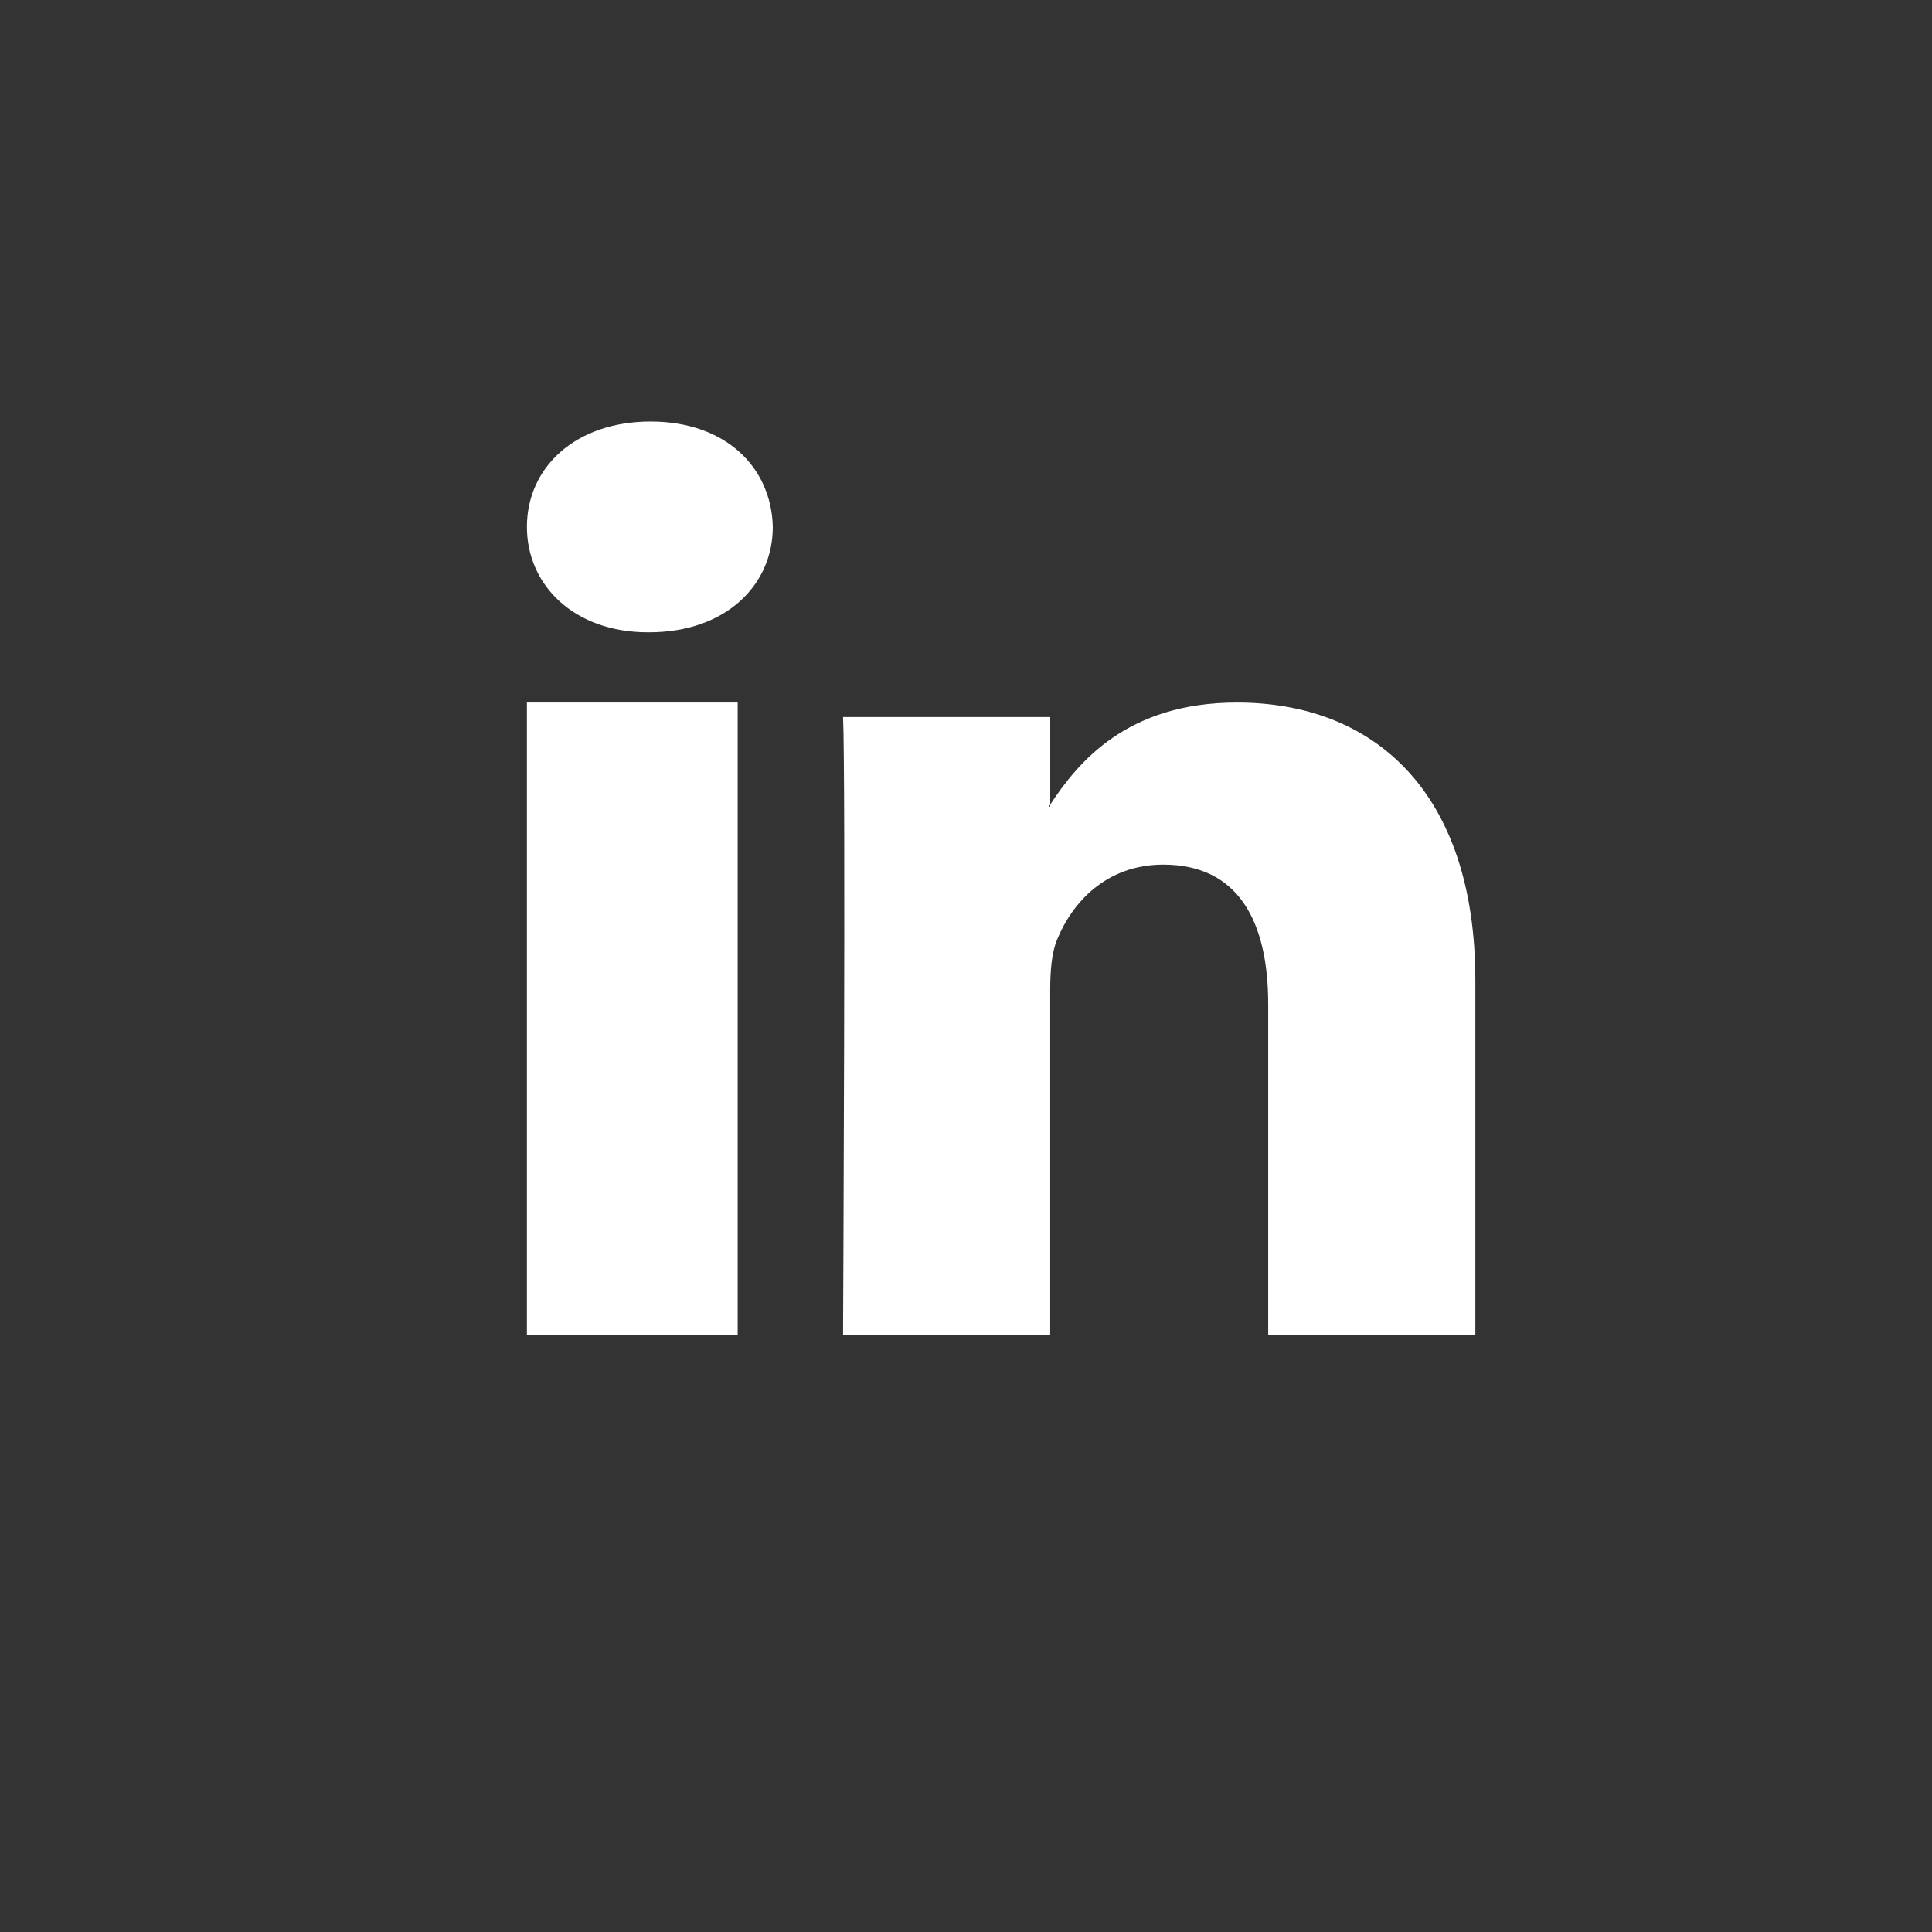
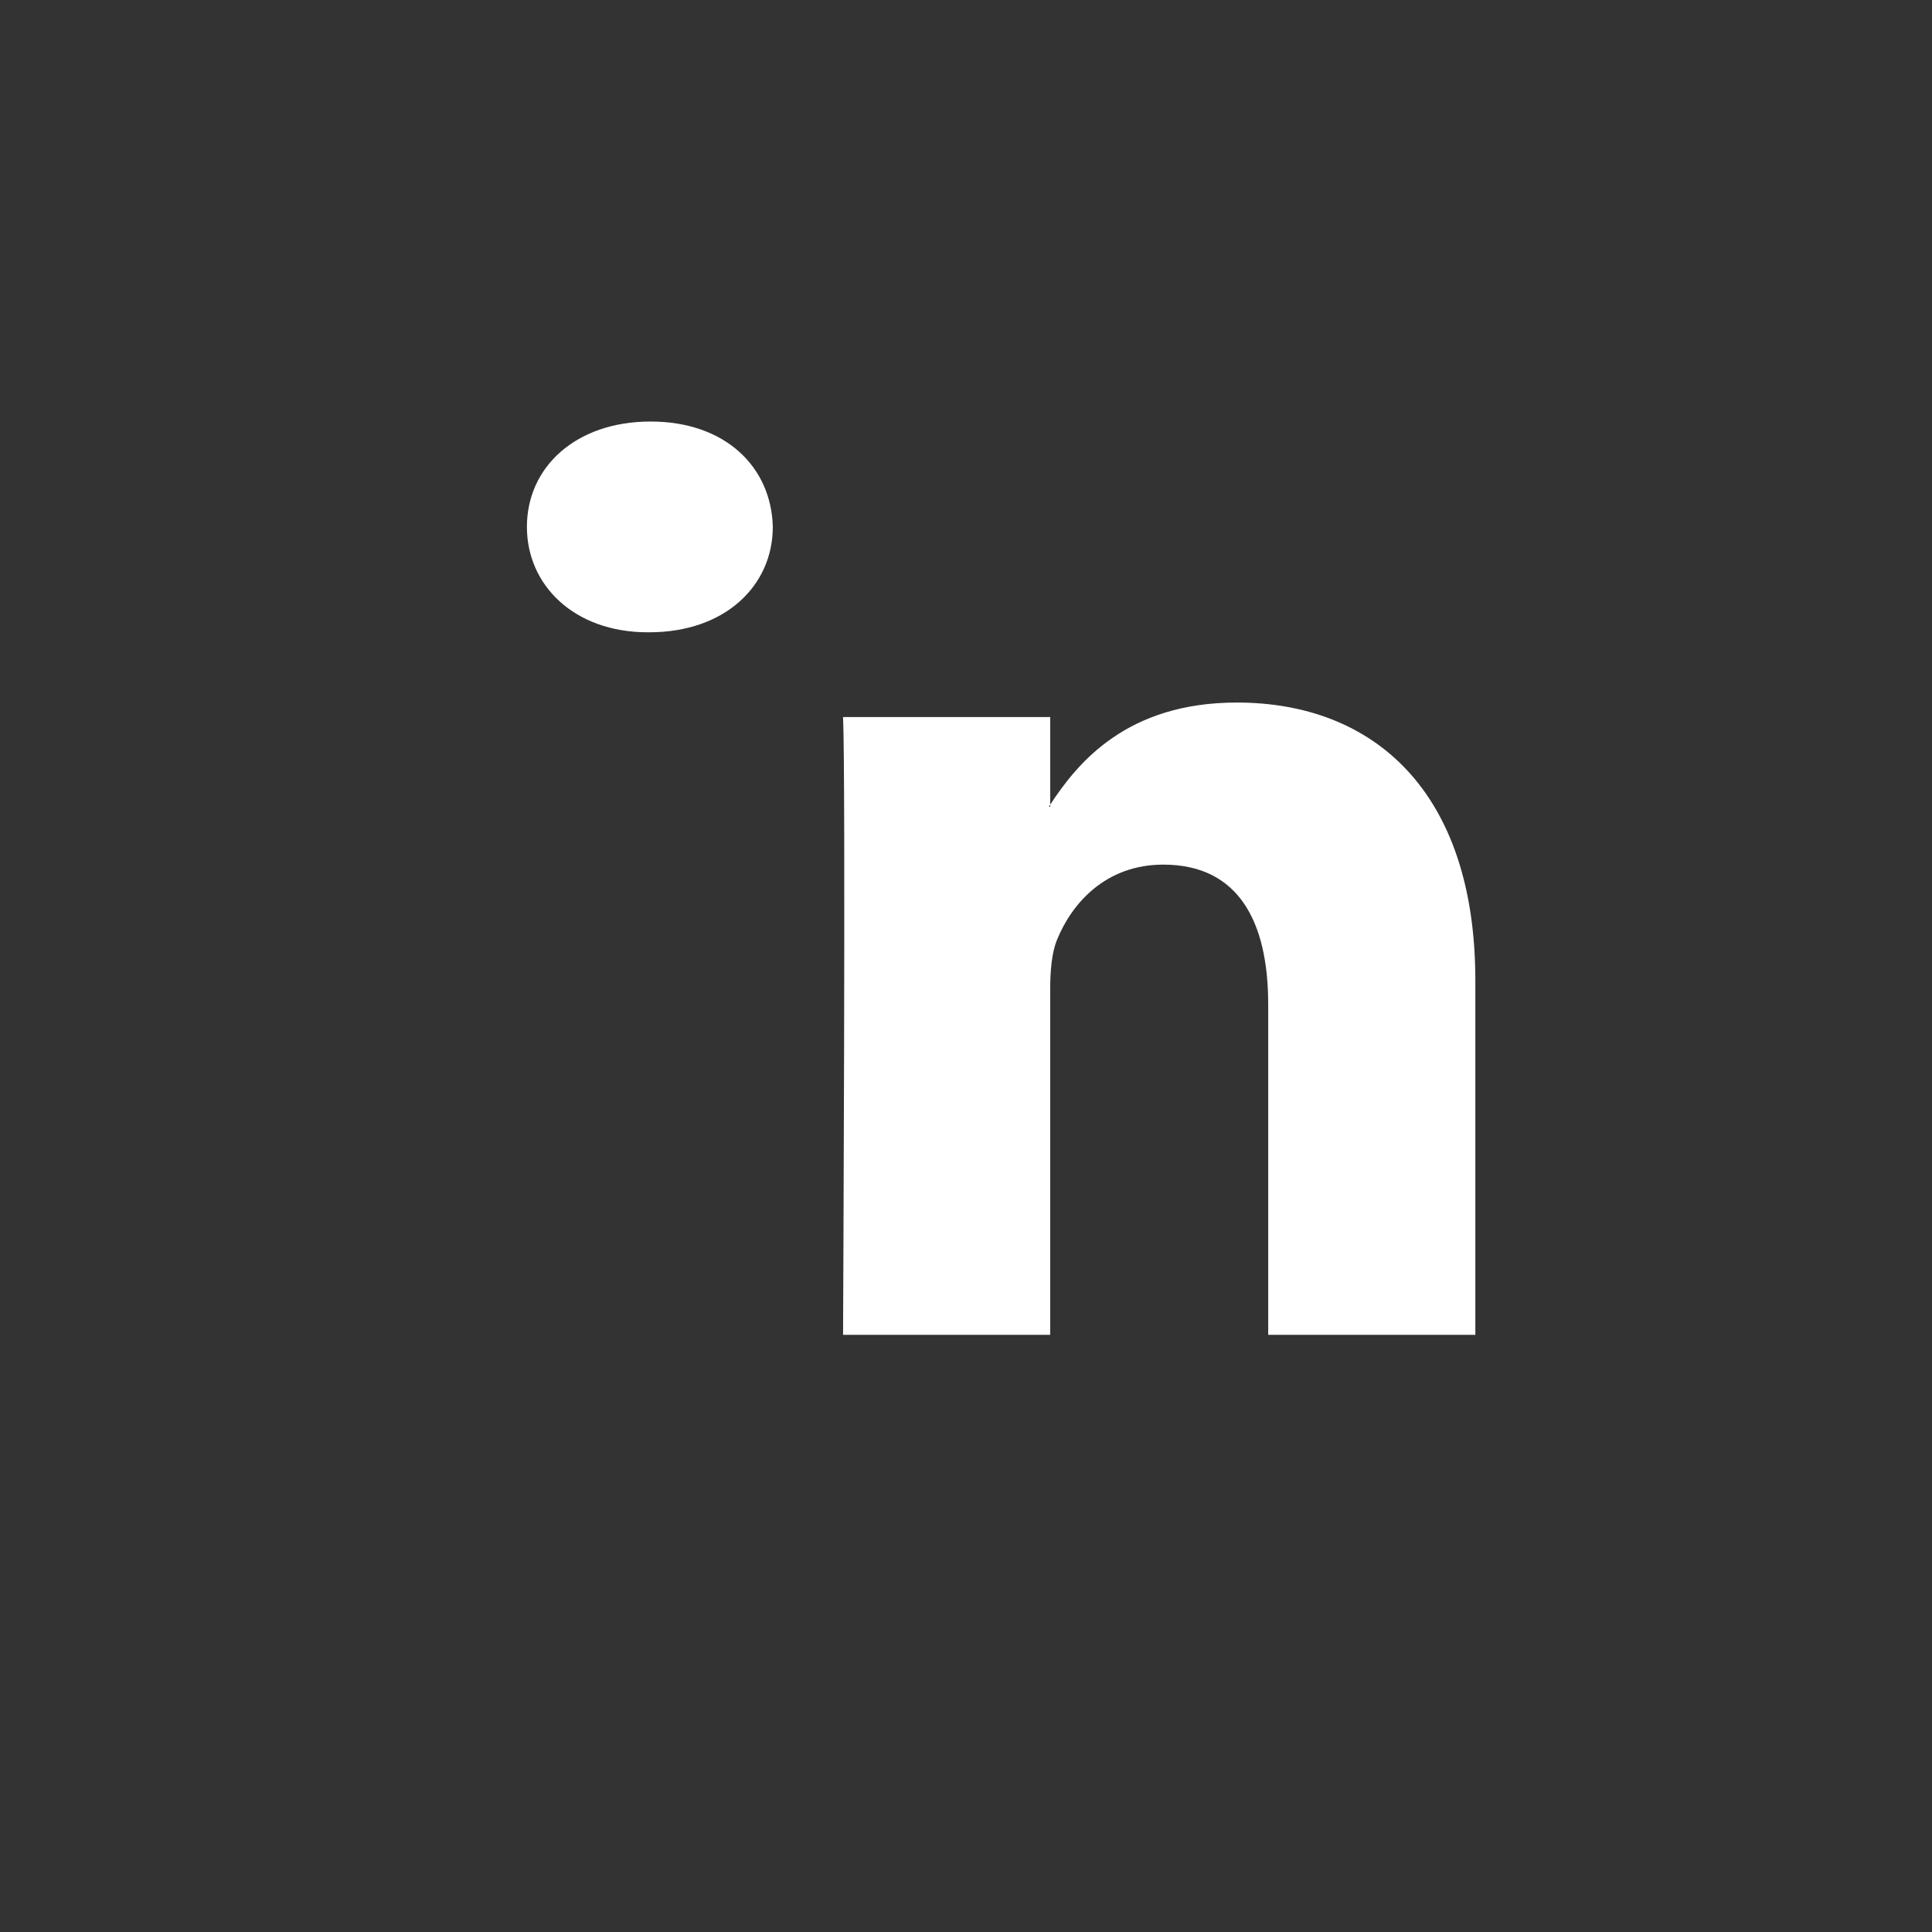
<svg xmlns="http://www.w3.org/2000/svg" width="55" height="55" viewBox="0 0 55 55" fill="none">
  <rect x="0" y="0" width="55" height="55" fill="#333333" stroke="none" />
-   <path fill-rule="evenodd" clip-rule="evenodd" d="M18.521 12C16.393 12 15 13.296 15 14.999C15 16.666 16.352 18 18.44 18H18.48C20.651 18 22 16.666 22 14.999C21.959 13.296 20.651 12 18.521 12ZM42 27.914V38H36.103V28.59C36.103 26.228 35.252 24.614 33.117 24.614C31.488 24.614 30.52 25.7 30.092 26.752C29.937 27.128 29.897 27.65 29.897 28.177V38H24C24 38 24.079 22.063 24 20.413H29.898V22.905C29.892 22.914 29.885 22.924 29.879 22.933C29.871 22.943 29.864 22.953 29.858 22.963H29.898V22.905C30.681 21.709 32.079 20 35.212 20C39.092 20 42 22.514 42 27.914ZM21 38H15V20H21V38Z" fill="white" />
+   <path fill-rule="evenodd" clip-rule="evenodd" d="M18.521 12C16.393 12 15 13.296 15 14.999C15 16.666 16.352 18 18.44 18H18.48C20.651 18 22 16.666 22 14.999C21.959 13.296 20.651 12 18.521 12ZM42 27.914V38H36.103V28.59C36.103 26.228 35.252 24.614 33.117 24.614C31.488 24.614 30.52 25.7 30.092 26.752C29.937 27.128 29.897 27.65 29.897 28.177V38H24C24 38 24.079 22.063 24 20.413H29.898V22.905C29.892 22.914 29.885 22.924 29.879 22.933C29.871 22.943 29.864 22.953 29.858 22.963H29.898V22.905C30.681 21.709 32.079 20 35.212 20C39.092 20 42 22.514 42 27.914ZM21 38H15H21V38Z" fill="white" />
</svg>